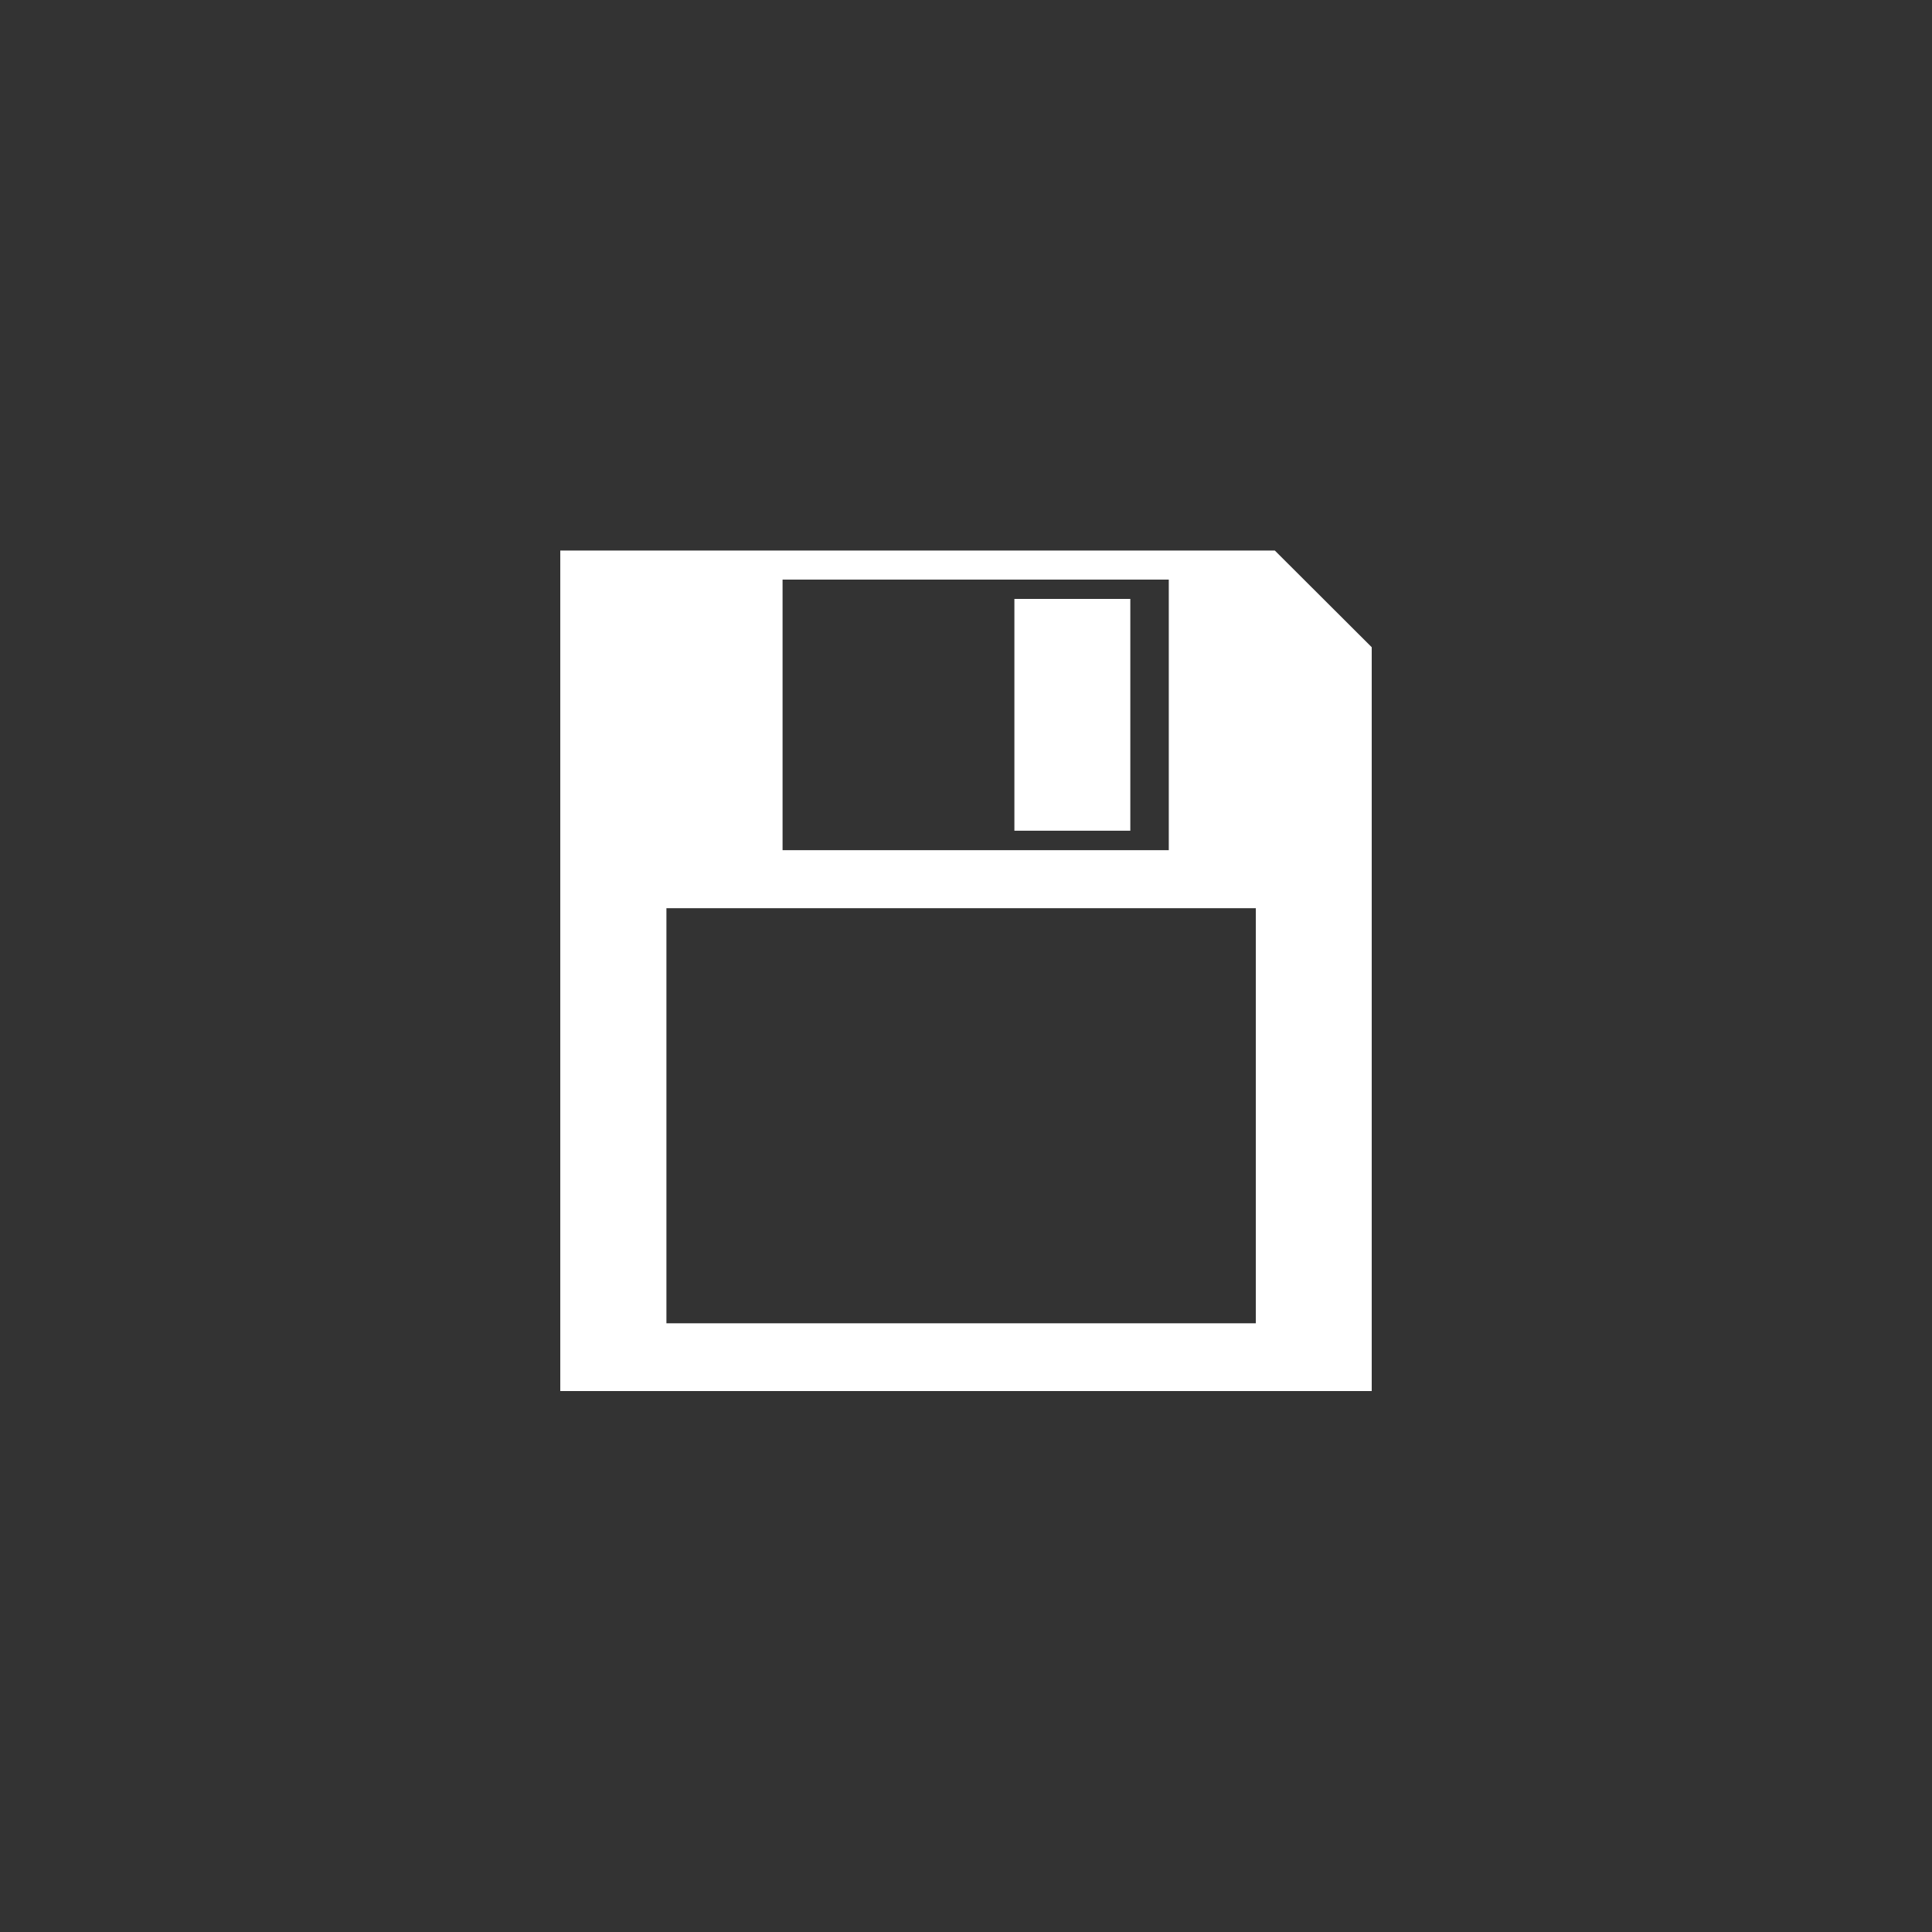
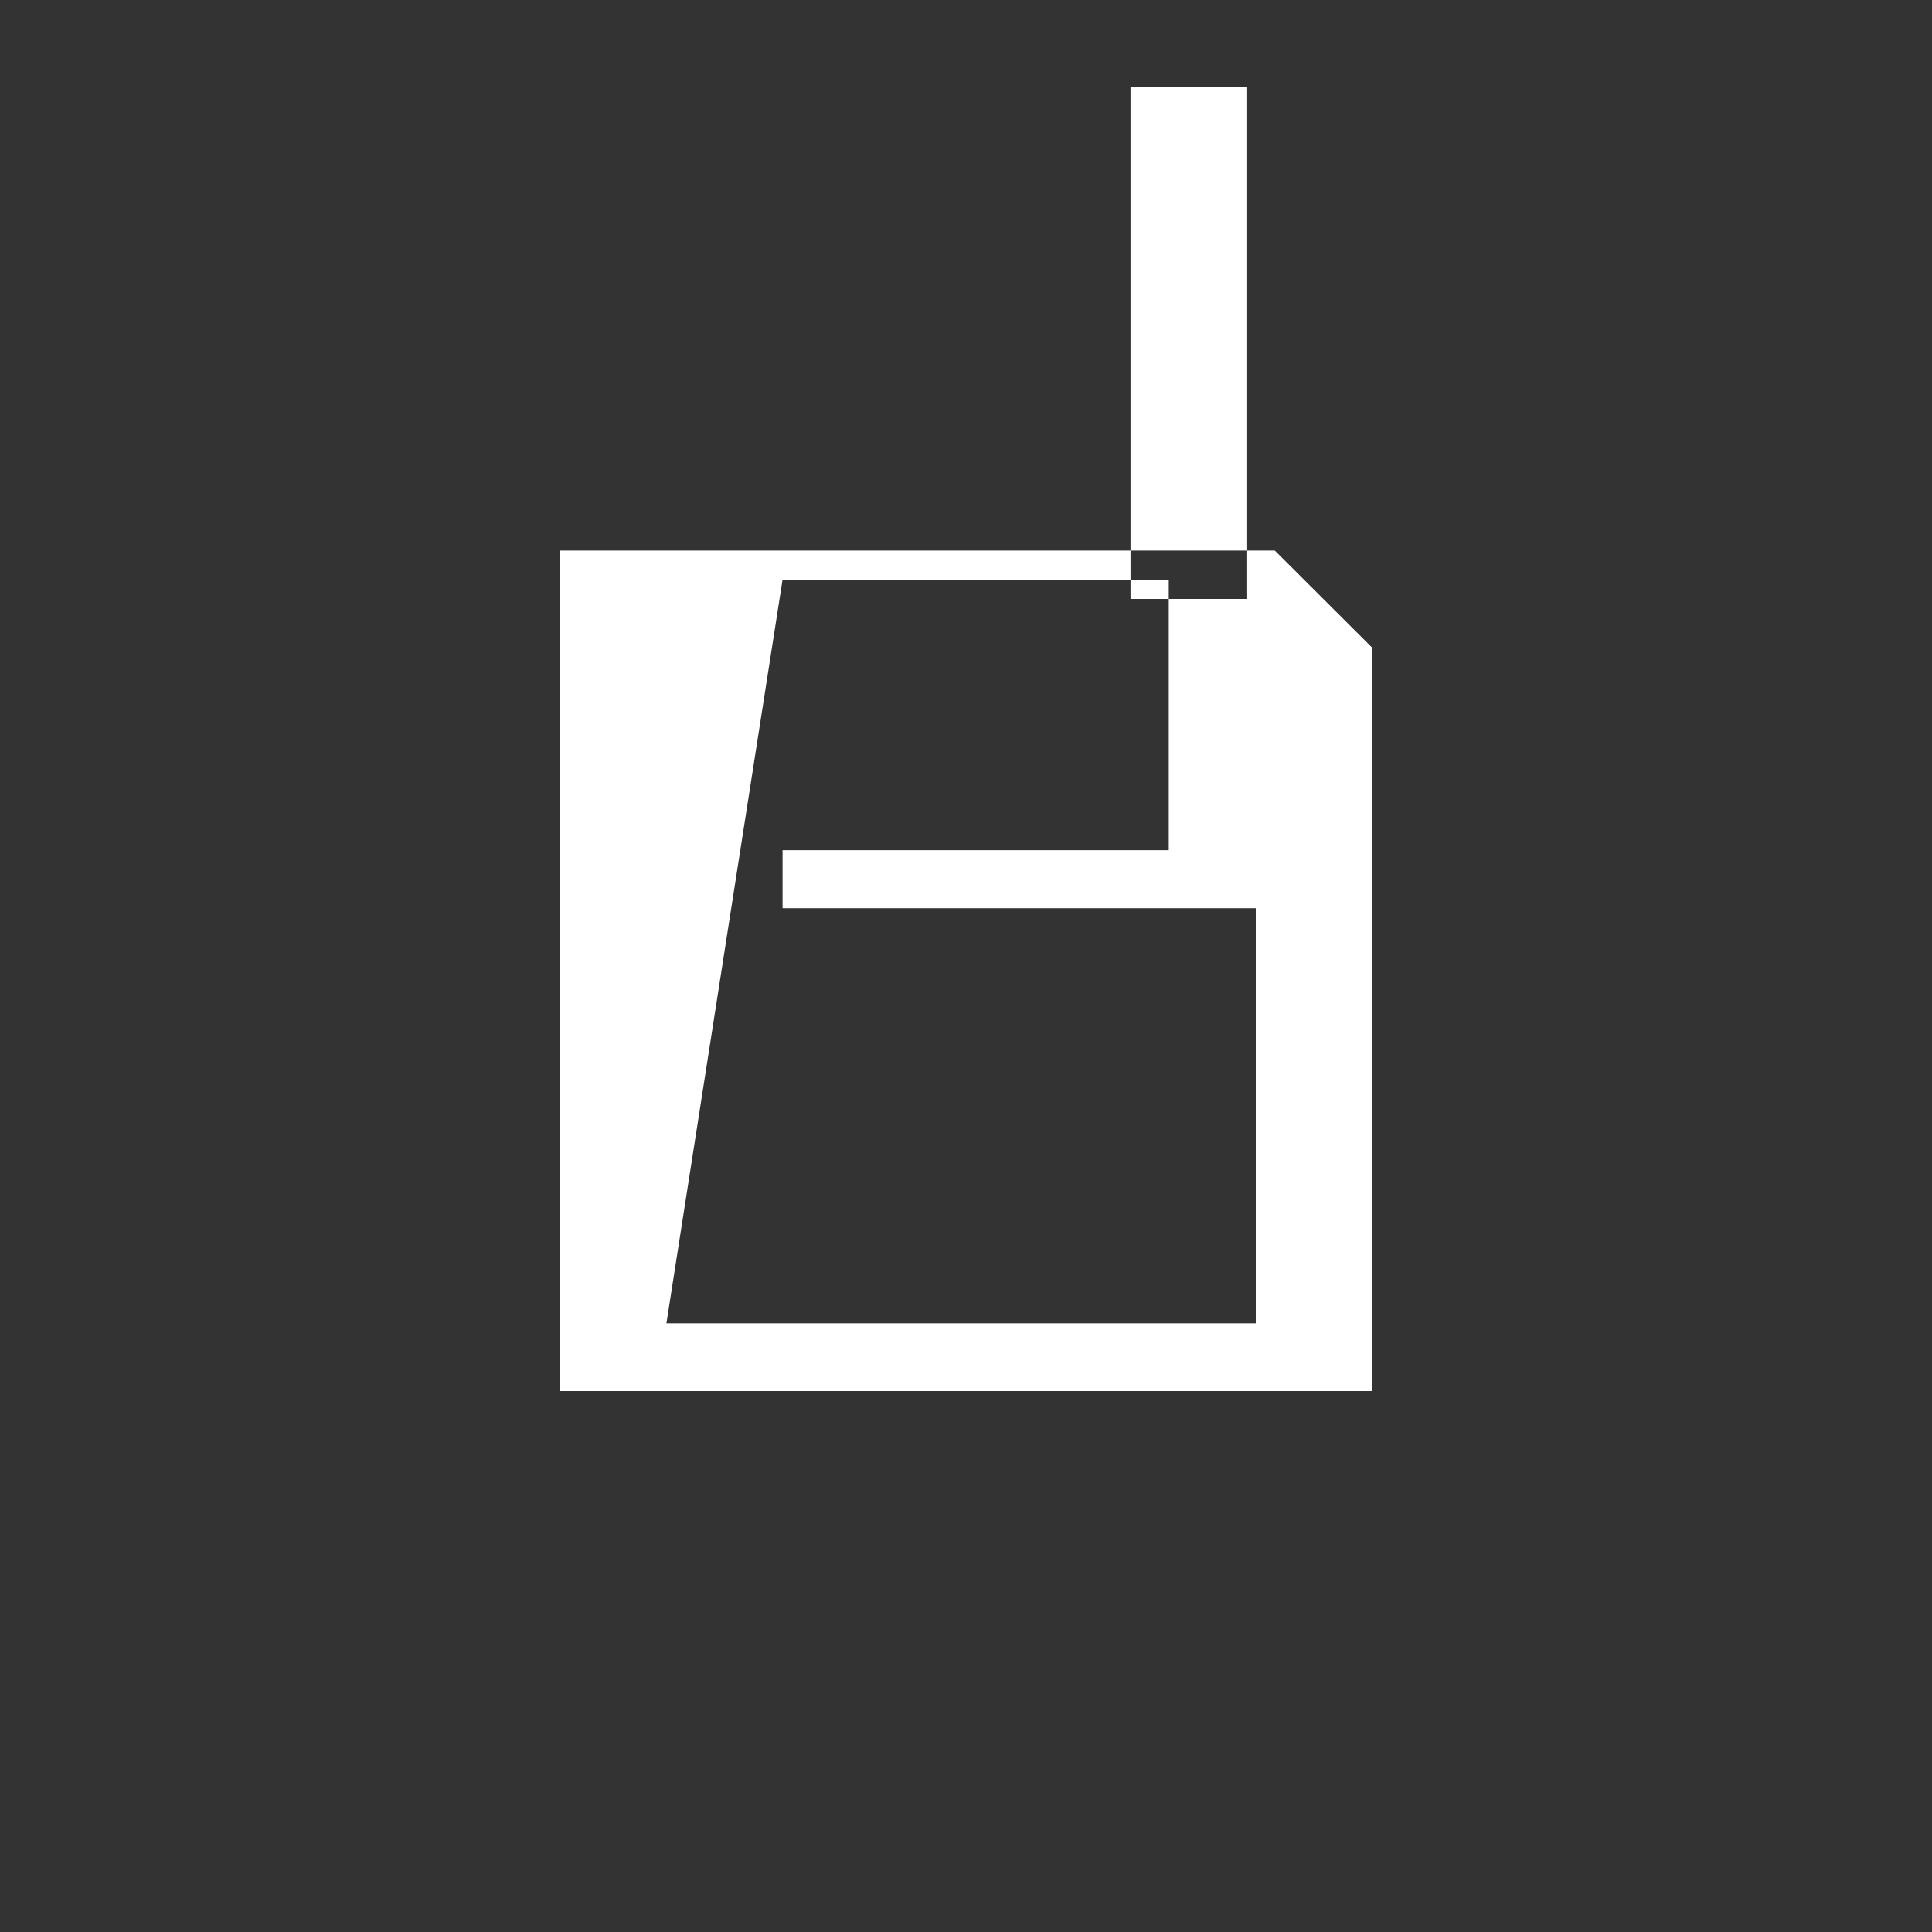
<svg xmlns="http://www.w3.org/2000/svg" width="200" height="200" viewBox="0 0 200 200">
  <rect x="0" y="0" width="200" height="200" fill="#333333" stroke="none" />
  <defs>
    <style>
      .cls-1 {
        fill: #fff;
        fill-rule: evenodd;
      }
    </style>
  </defs>
  <g id="_logo">
-     <path class="cls-1" d="M810,456.994c24.655,0,73.972,0,73.972,0L894,467s0,51.333,0,77q-42,0-84,0Q810,500.5,810,456.994ZM833.011,460v28.013h39.981V460H833.011Zm-12.023,76.985V494.014H882v42.972H820.988Zm48.022-50.992h-12V462h12v24Z" transform="translate(-752 -400)" />
+     <path class="cls-1" d="M810,456.994c24.655,0,73.972,0,73.972,0L894,467s0,51.333,0,77q-42,0-84,0Q810,500.5,810,456.994ZM833.011,460v28.013h39.981V460H833.011ZV494.014H882v42.972H820.988Zm48.022-50.992h-12V462h12v24Z" transform="translate(-752 -400)" />
  </g>
</svg>